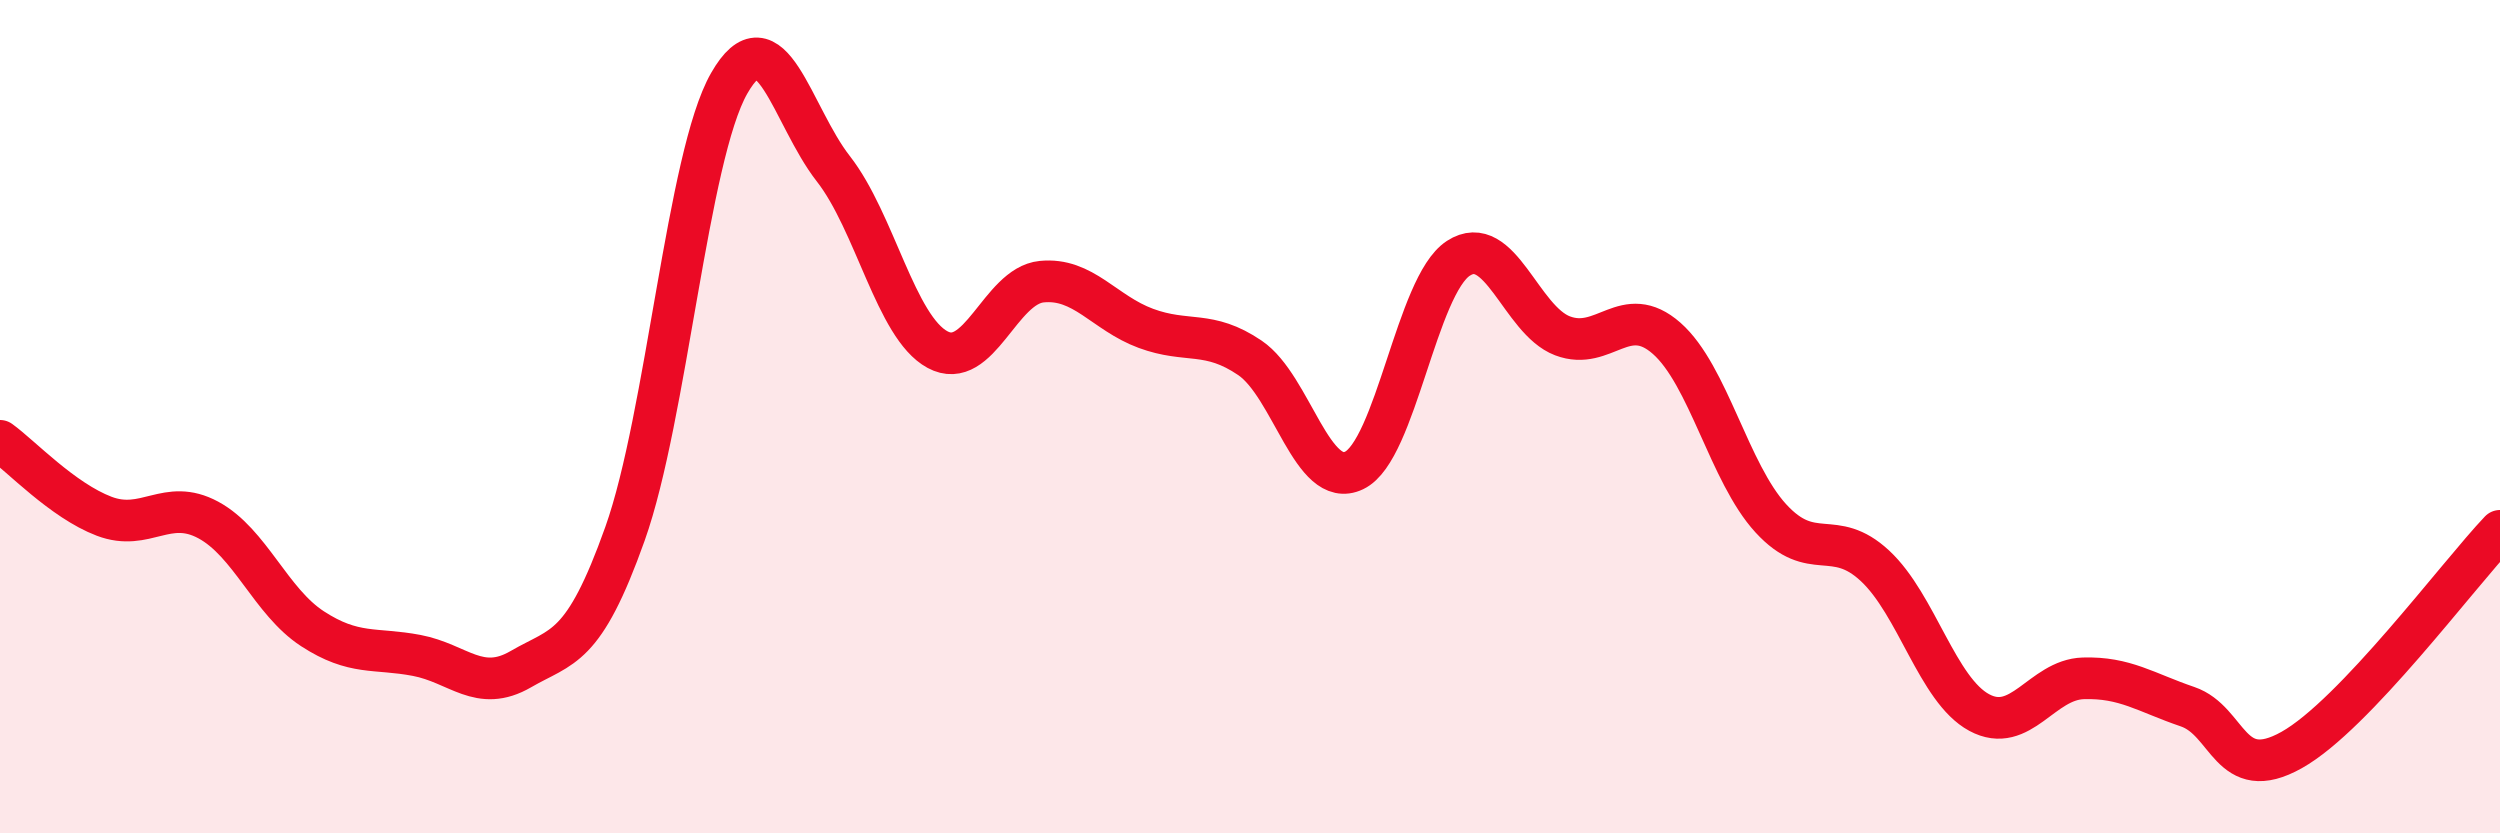
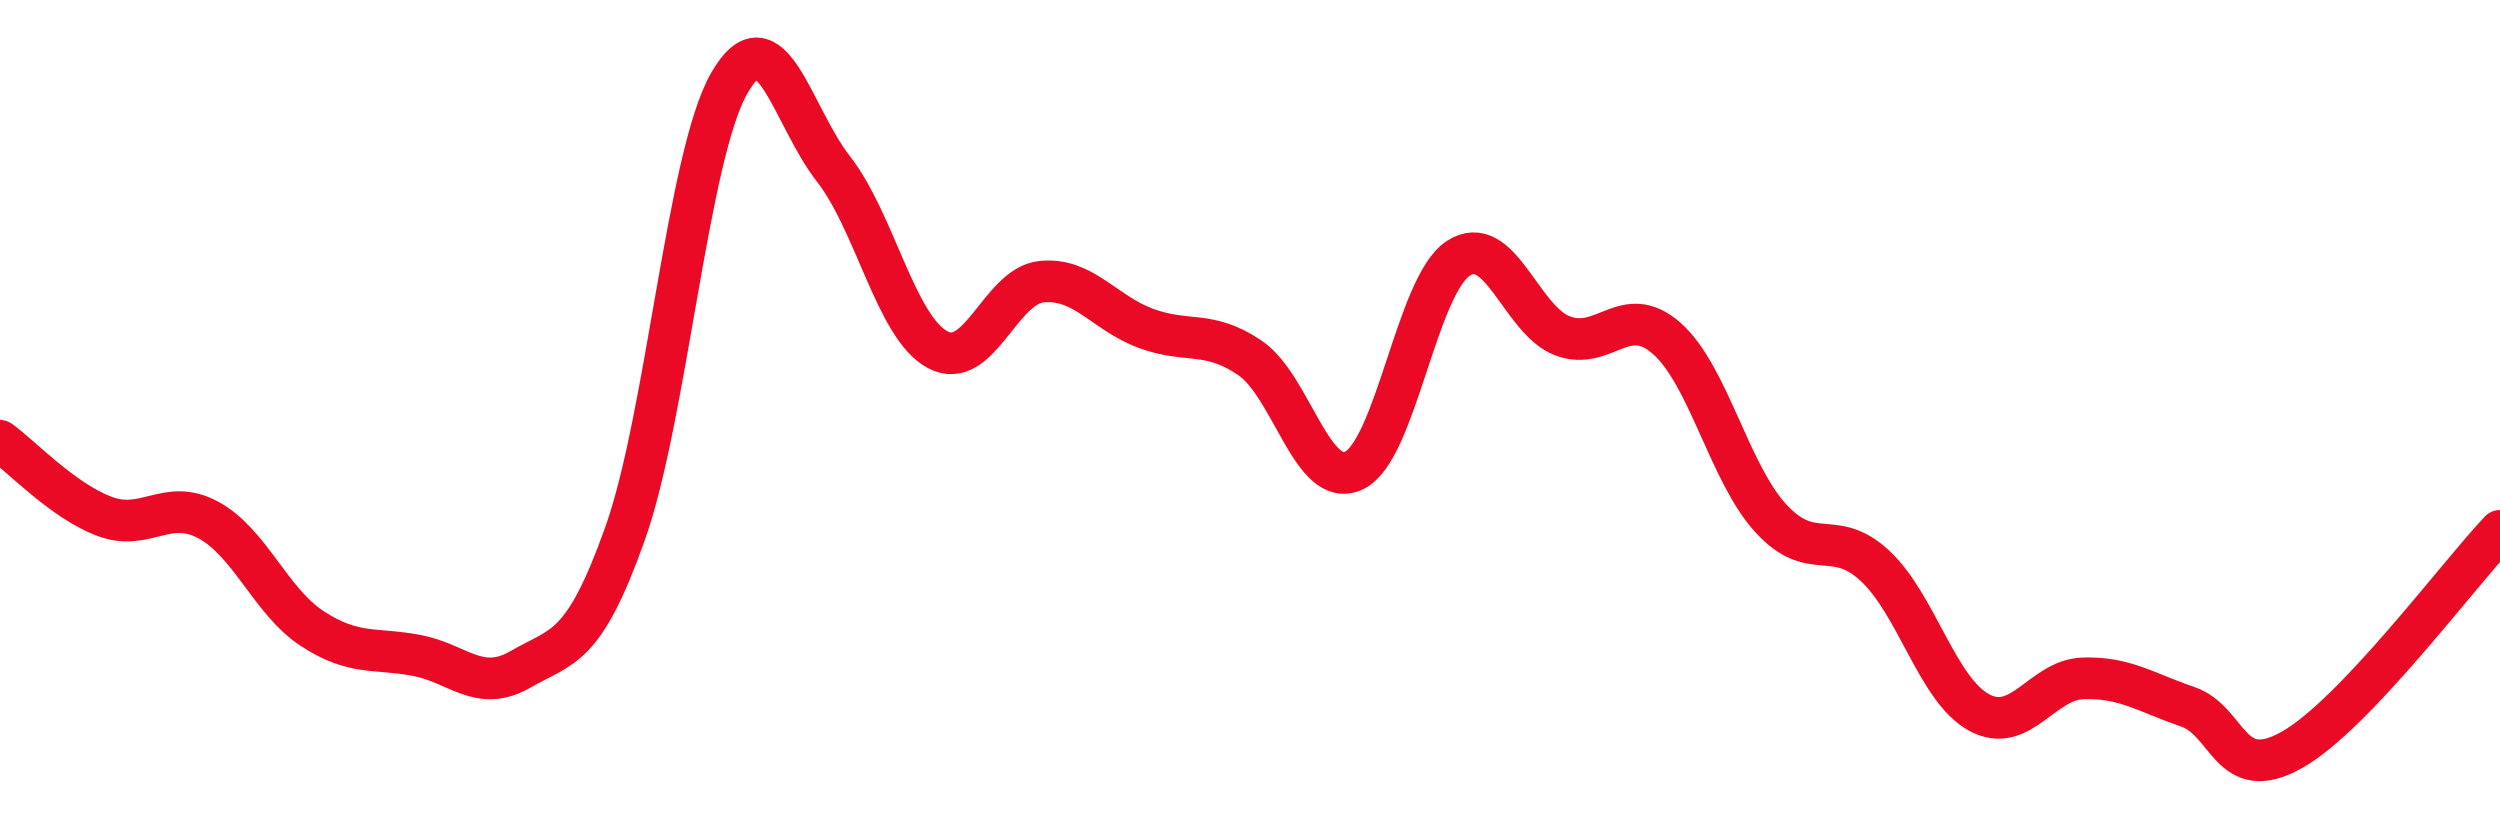
<svg xmlns="http://www.w3.org/2000/svg" width="60" height="20" viewBox="0 0 60 20">
-   <path d="M 0,10.58 C 0.5,10.94 1.5,12.01 2.5,12.39 C 3.5,12.77 4,11.94 5,12.48 C 6,13.02 6.5,14.44 7.5,15.09 C 8.5,15.74 9,15.54 10,15.73 C 11,15.92 11.5,16.64 12.5,16.06 C 13.5,15.48 14,15.62 15,12.81 C 16,10 16.5,3.75 17.5,2 C 18.5,0.25 19,2.77 20,4.05 C 21,5.33 21.5,7.85 22.5,8.39 C 23.5,8.93 24,6.86 25,6.76 C 26,6.66 26.5,7.51 27.5,7.88 C 28.5,8.25 29,7.91 30,8.59 C 31,9.27 31.5,11.77 32.5,11.29 C 33.5,10.81 34,6.85 35,6.2 C 36,5.55 36.5,7.68 37.5,8.06 C 38.5,8.44 39,7.24 40,8.12 C 41,9 41.5,11.35 42.5,12.44 C 43.5,13.53 44,12.65 45,13.58 C 46,14.51 46.5,16.56 47.5,17.1 C 48.5,17.64 49,16.31 50,16.28 C 51,16.25 51.5,16.62 52.5,16.96 C 53.5,17.3 53.5,18.84 55,18 C 56.5,17.16 59,13.79 60,12.74L60 20L0 20Z" fill="#EB0A25" opacity="0.1" stroke-linecap="round" stroke-linejoin="round" />
  <path d="M 0,10.58 C 0.5,10.94 1.5,12.01 2.5,12.39 C 3.5,12.77 4,11.94 5,12.48 C 6,13.02 6.5,14.44 7.5,15.09 C 8.5,15.74 9,15.54 10,15.73 C 11,15.92 11.5,16.64 12.5,16.06 C 13.5,15.48 14,15.62 15,12.81 C 16,10 16.5,3.75 17.5,2 C 18.5,0.25 19,2.77 20,4.05 C 21,5.33 21.5,7.85 22.5,8.39 C 23.5,8.93 24,6.86 25,6.76 C 26,6.66 26.5,7.51 27.5,7.88 C 28.5,8.25 29,7.91 30,8.59 C 31,9.27 31.5,11.77 32.5,11.29 C 33.5,10.81 34,6.85 35,6.2 C 36,5.55 36.5,7.68 37.5,8.06 C 38.5,8.44 39,7.24 40,8.12 C 41,9 41.5,11.35 42.5,12.44 C 43.5,13.53 44,12.65 45,13.58 C 46,14.51 46.5,16.56 47.5,17.1 C 48.5,17.64 49,16.31 50,16.28 C 51,16.25 51.5,16.62 52.5,16.96 C 53.5,17.3 53.5,18.84 55,18 C 56.5,17.16 59,13.79 60,12.74" stroke="#EB0A25" stroke-width="1" fill="none" stroke-linecap="round" stroke-linejoin="round" />
</svg>